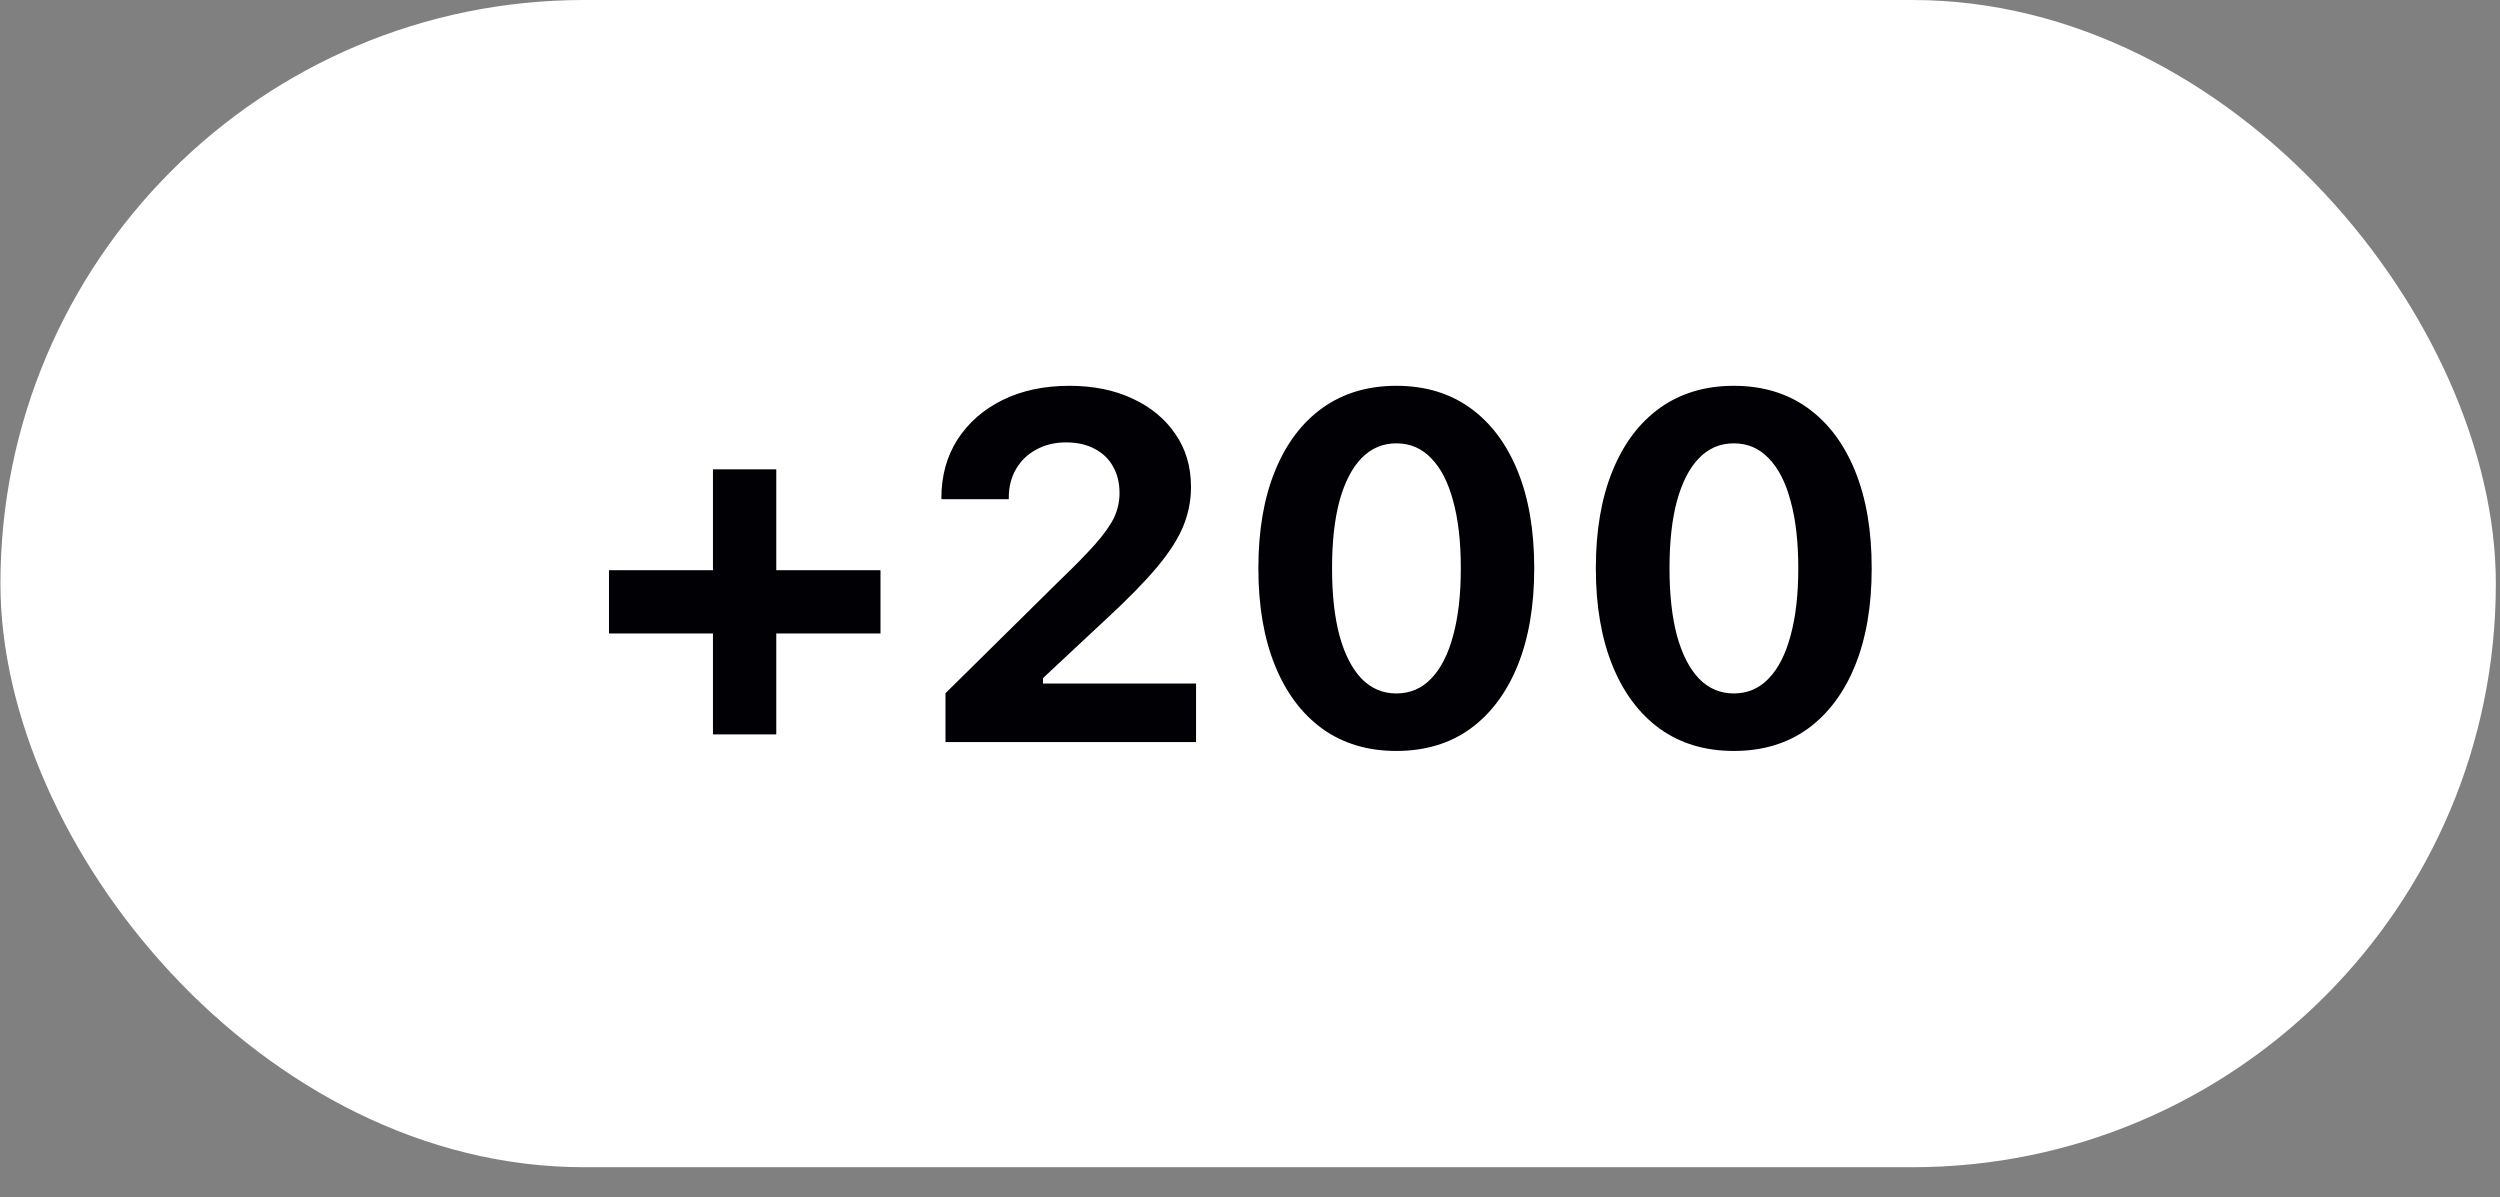
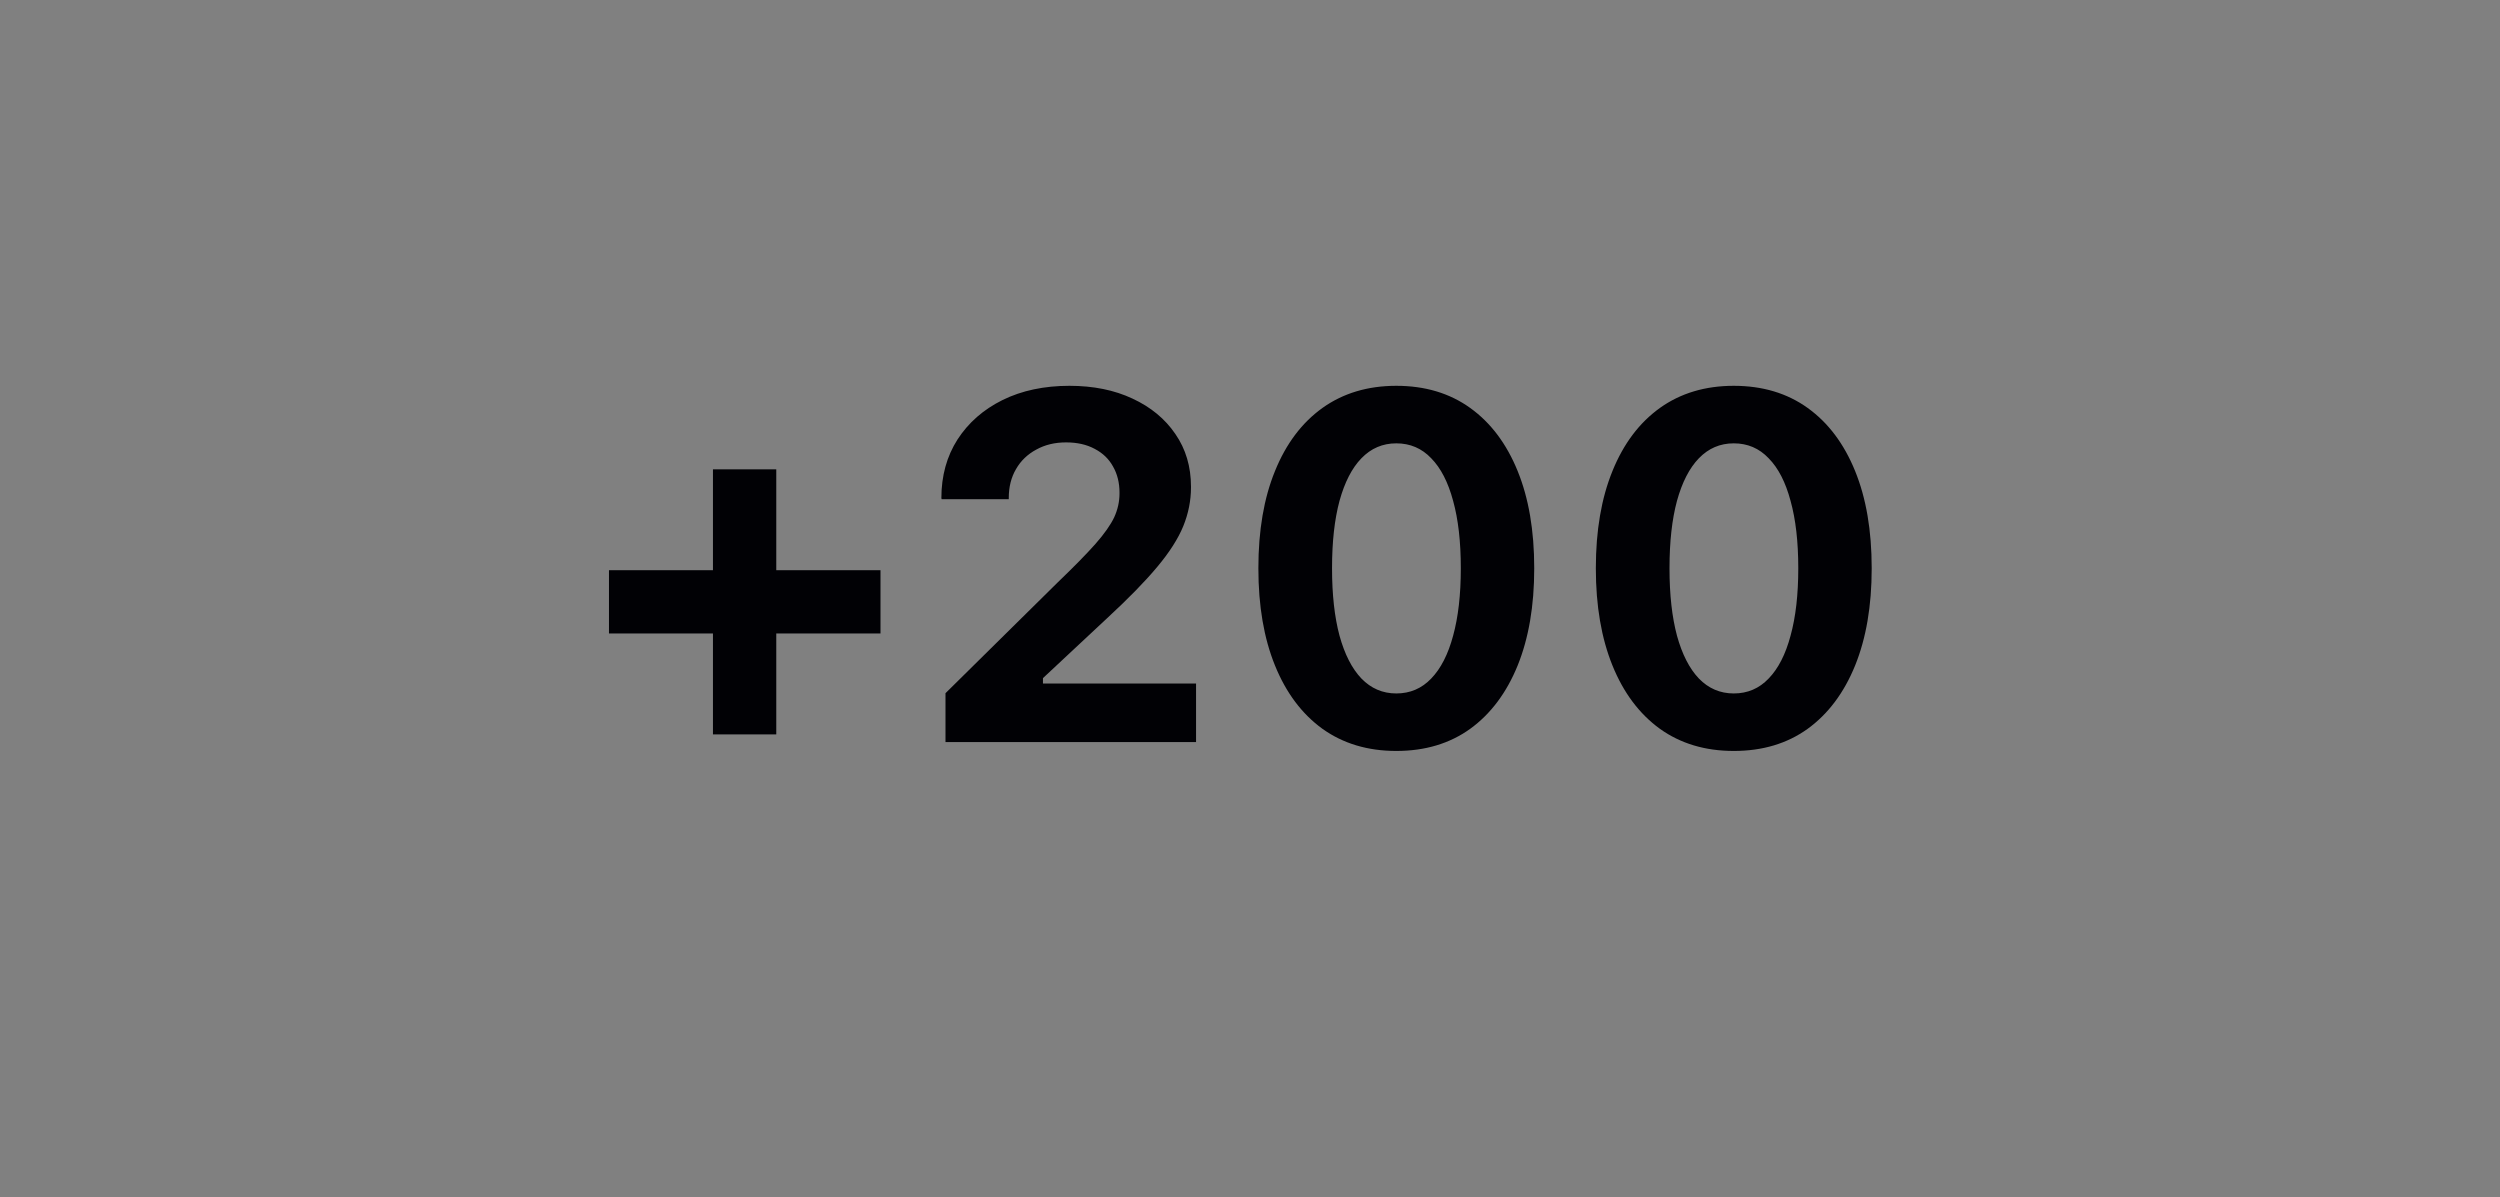
<svg xmlns="http://www.w3.org/2000/svg" width="71" height="34" viewBox="0 0 71 34" fill="none">
  <rect x="0" y="0" width="71" height="34" fill="#808080" stroke="none" />
-   <rect x="0.012" width="70.87" height="33.149" rx="16.574" fill="white" />
  <path d="M17.295 17.991V16.194H25.006V17.991H17.295ZM20.248 20.856V13.329H22.046V20.856H20.248ZM26.852 21.075V19.687L30.03 16.549C30.495 16.102 30.855 15.736 31.11 15.448C31.366 15.157 31.543 14.904 31.644 14.69C31.744 14.471 31.794 14.245 31.794 14.013V13.992C31.794 13.71 31.732 13.461 31.609 13.247C31.491 13.033 31.318 12.867 31.09 12.748C30.862 12.625 30.591 12.564 30.276 12.564C29.957 12.564 29.675 12.632 29.429 12.769C29.183 12.901 28.991 13.085 28.855 13.322C28.718 13.555 28.649 13.828 28.649 14.143V14.177H26.742L26.735 14.143C26.735 13.514 26.888 12.96 27.193 12.482C27.503 12.003 27.929 11.63 28.472 11.361C29.019 11.092 29.652 10.957 30.372 10.957C31.051 10.957 31.648 11.078 32.163 11.32C32.683 11.561 33.088 11.896 33.38 12.325C33.676 12.753 33.824 13.252 33.824 13.822V13.842C33.824 14.216 33.751 14.583 33.605 14.943C33.46 15.298 33.214 15.683 32.867 16.098C32.521 16.513 32.047 16.998 31.445 17.554L29.066 19.776L29.62 18.873V19.776L29.066 19.413H33.968V21.075H26.852ZM39.655 21.327C38.844 21.327 38.145 21.118 37.557 20.698C36.973 20.275 36.524 19.675 36.21 18.901C35.895 18.126 35.738 17.208 35.738 16.146V16.132C35.738 15.066 35.895 14.147 36.21 13.377C36.524 12.602 36.973 12.005 37.557 11.586C38.145 11.167 38.844 10.957 39.655 10.957C40.471 10.957 41.171 11.167 41.754 11.586C42.337 12.005 42.786 12.602 43.101 13.377C43.415 14.147 43.572 15.066 43.572 16.132V16.146C43.572 17.208 43.415 18.126 43.101 18.901C42.786 19.675 42.337 20.275 41.754 20.698C41.171 21.118 40.471 21.327 39.655 21.327ZM39.655 19.694C40.047 19.694 40.378 19.552 40.647 19.27C40.92 18.987 41.127 18.582 41.269 18.053C41.414 17.524 41.487 16.889 41.487 16.146V16.132C41.487 15.385 41.414 14.749 41.269 14.225C41.127 13.696 40.92 13.293 40.647 13.015C40.378 12.732 40.047 12.591 39.655 12.591C39.268 12.591 38.938 12.732 38.664 13.015C38.395 13.293 38.188 13.696 38.042 14.225C37.901 14.749 37.83 15.385 37.83 16.132V16.146C37.83 16.889 37.901 17.524 38.042 18.053C38.188 18.582 38.395 18.987 38.664 19.27C38.938 19.552 39.268 19.694 39.655 19.694ZM49.239 21.327C48.428 21.327 47.728 21.118 47.141 20.698C46.557 20.275 46.108 19.675 45.794 18.901C45.48 18.126 45.322 17.208 45.322 16.146V16.132C45.322 15.066 45.48 14.147 45.794 13.377C46.108 12.602 46.557 12.005 47.141 11.586C47.728 11.167 48.428 10.957 49.239 10.957C50.055 10.957 50.755 11.167 51.338 11.586C51.921 12.005 52.37 12.602 52.685 13.377C52.999 14.147 53.156 15.066 53.156 16.132V16.146C53.156 17.208 52.999 18.126 52.685 18.901C52.37 19.675 51.921 20.275 51.338 20.698C50.755 21.118 50.055 21.327 49.239 21.327ZM49.239 19.694C49.631 19.694 49.962 19.552 50.23 19.27C50.504 18.987 50.711 18.582 50.852 18.053C50.998 17.524 51.071 16.889 51.071 16.146V16.132C51.071 15.385 50.998 14.749 50.852 14.225C50.711 13.696 50.504 13.293 50.23 13.015C49.962 12.732 49.631 12.591 49.239 12.591C48.852 12.591 48.522 12.732 48.248 13.015C47.979 13.293 47.772 13.696 47.626 14.225C47.485 14.749 47.414 15.385 47.414 16.132V16.146C47.414 16.889 47.485 17.524 47.626 18.053C47.772 18.582 47.979 18.987 48.248 19.27C48.522 19.552 48.852 19.694 49.239 19.694Z" fill="#010105" />
</svg>